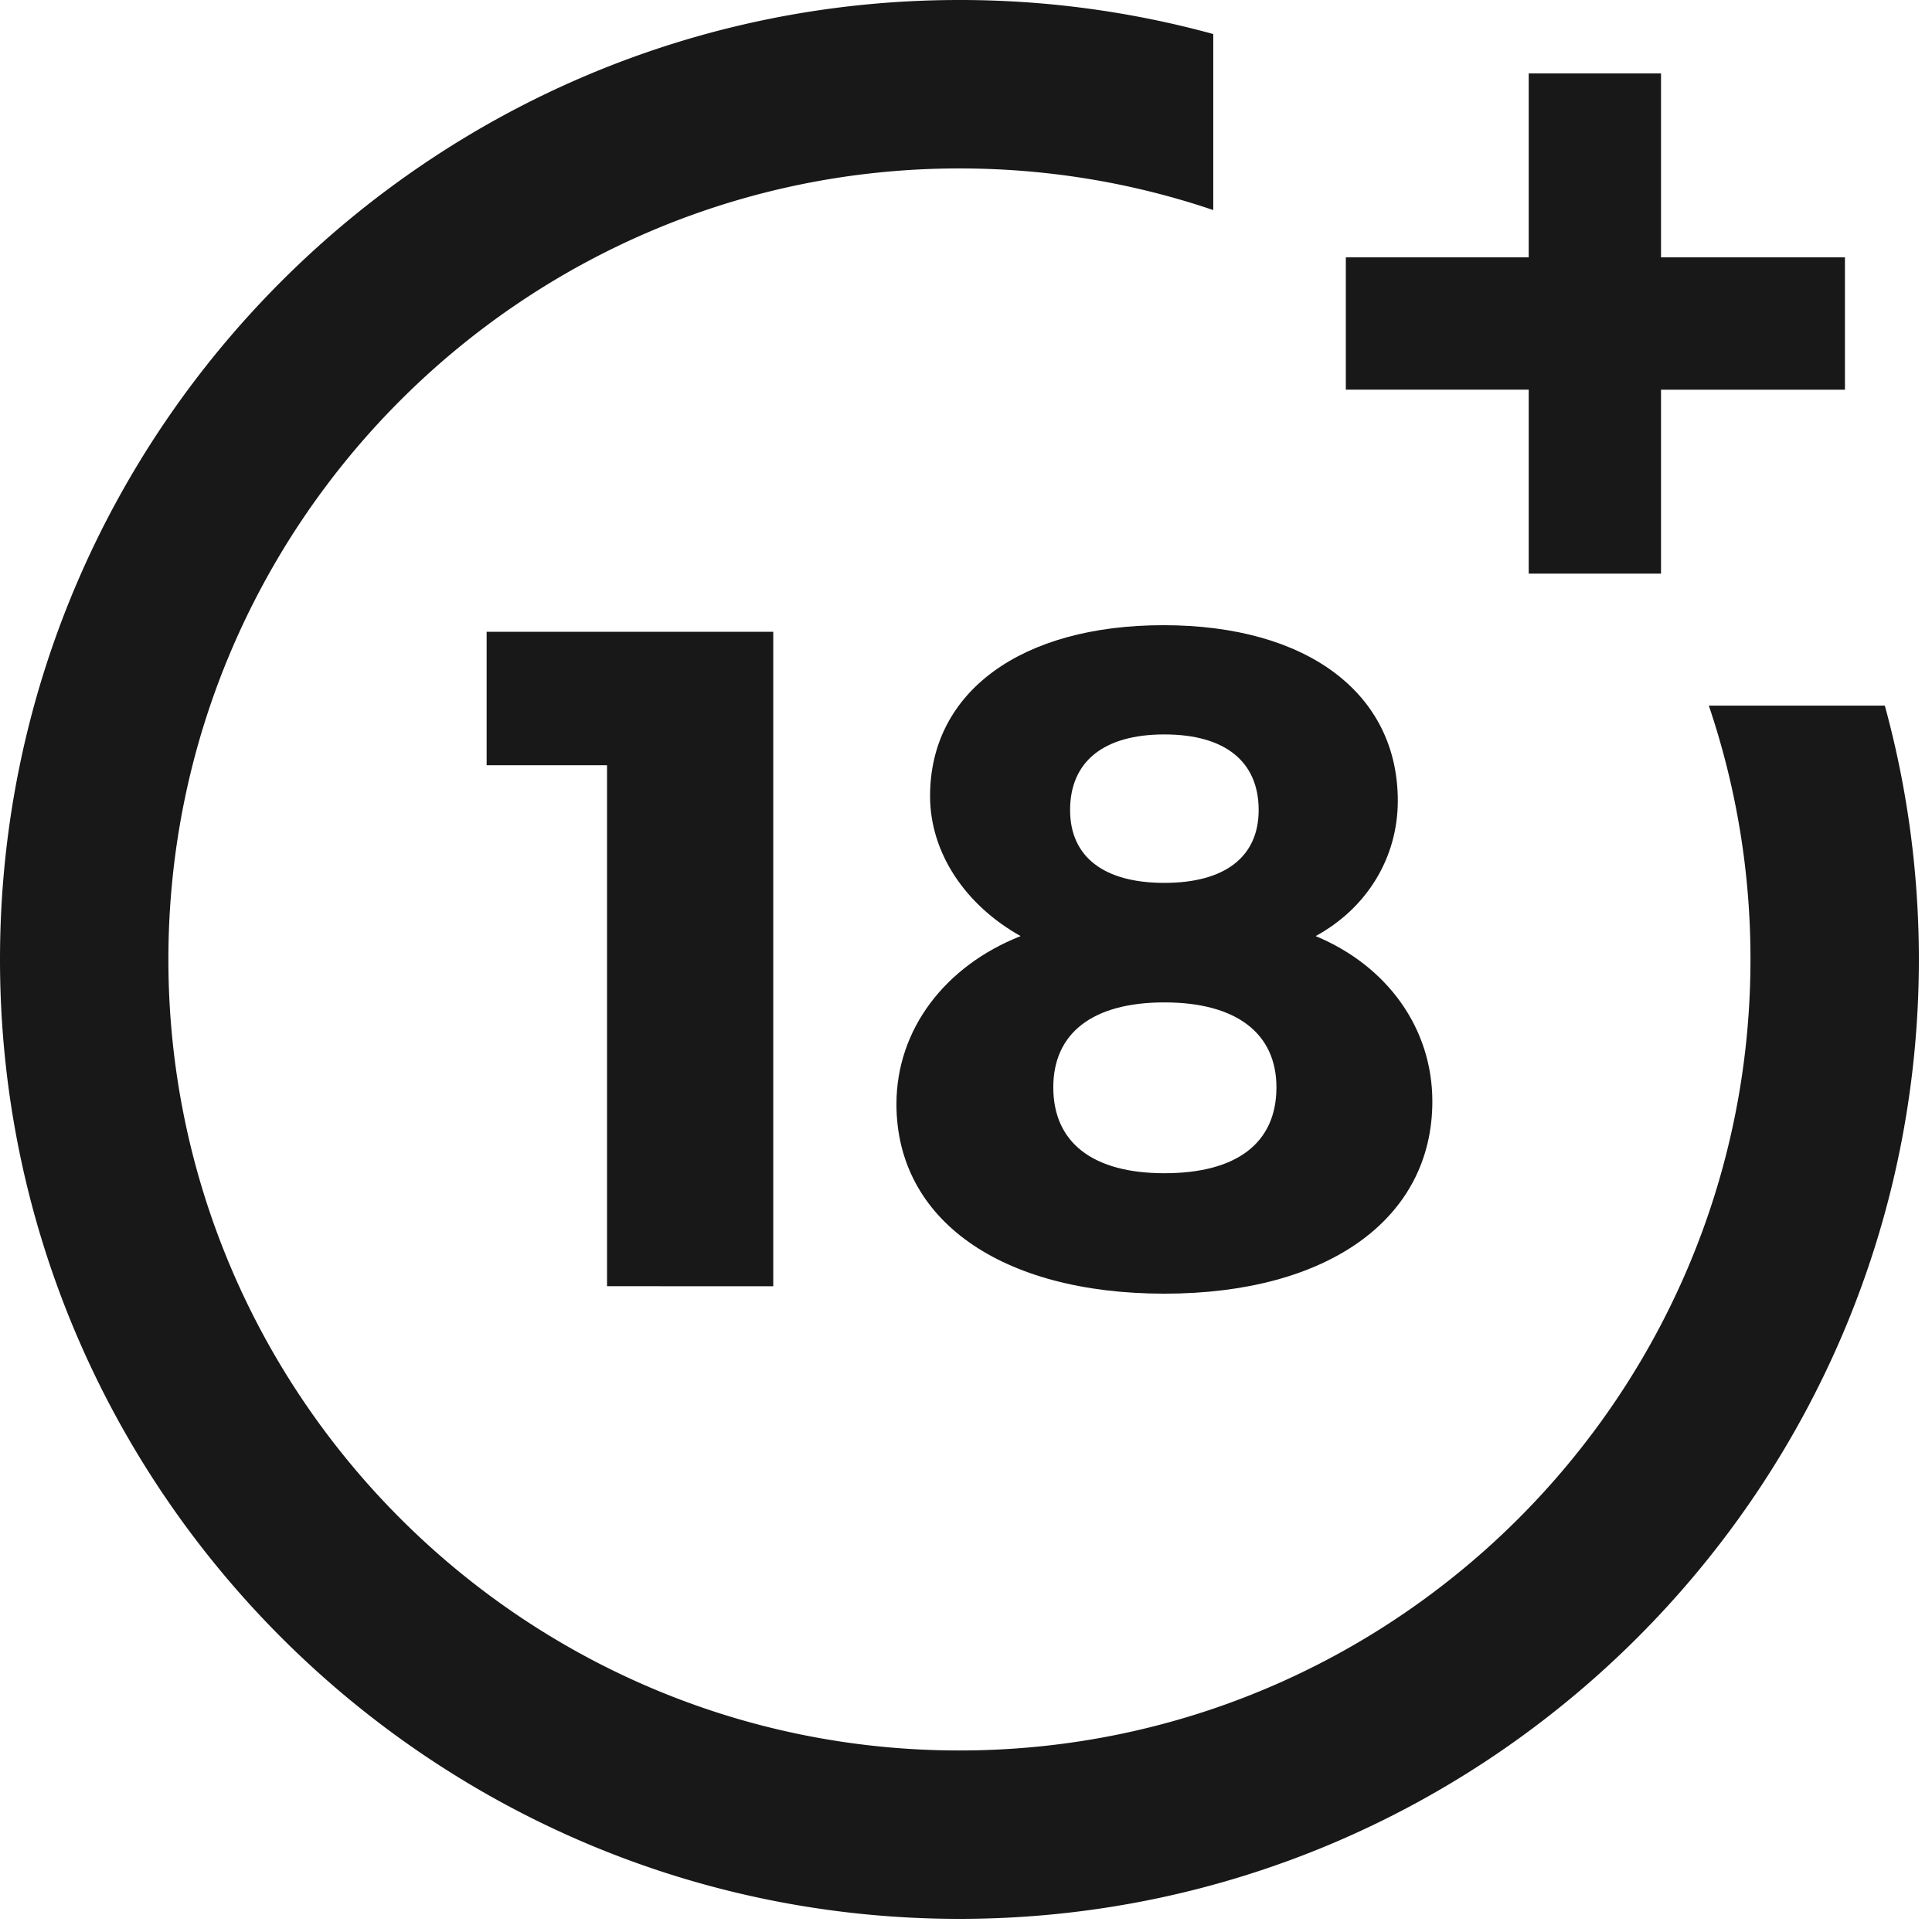
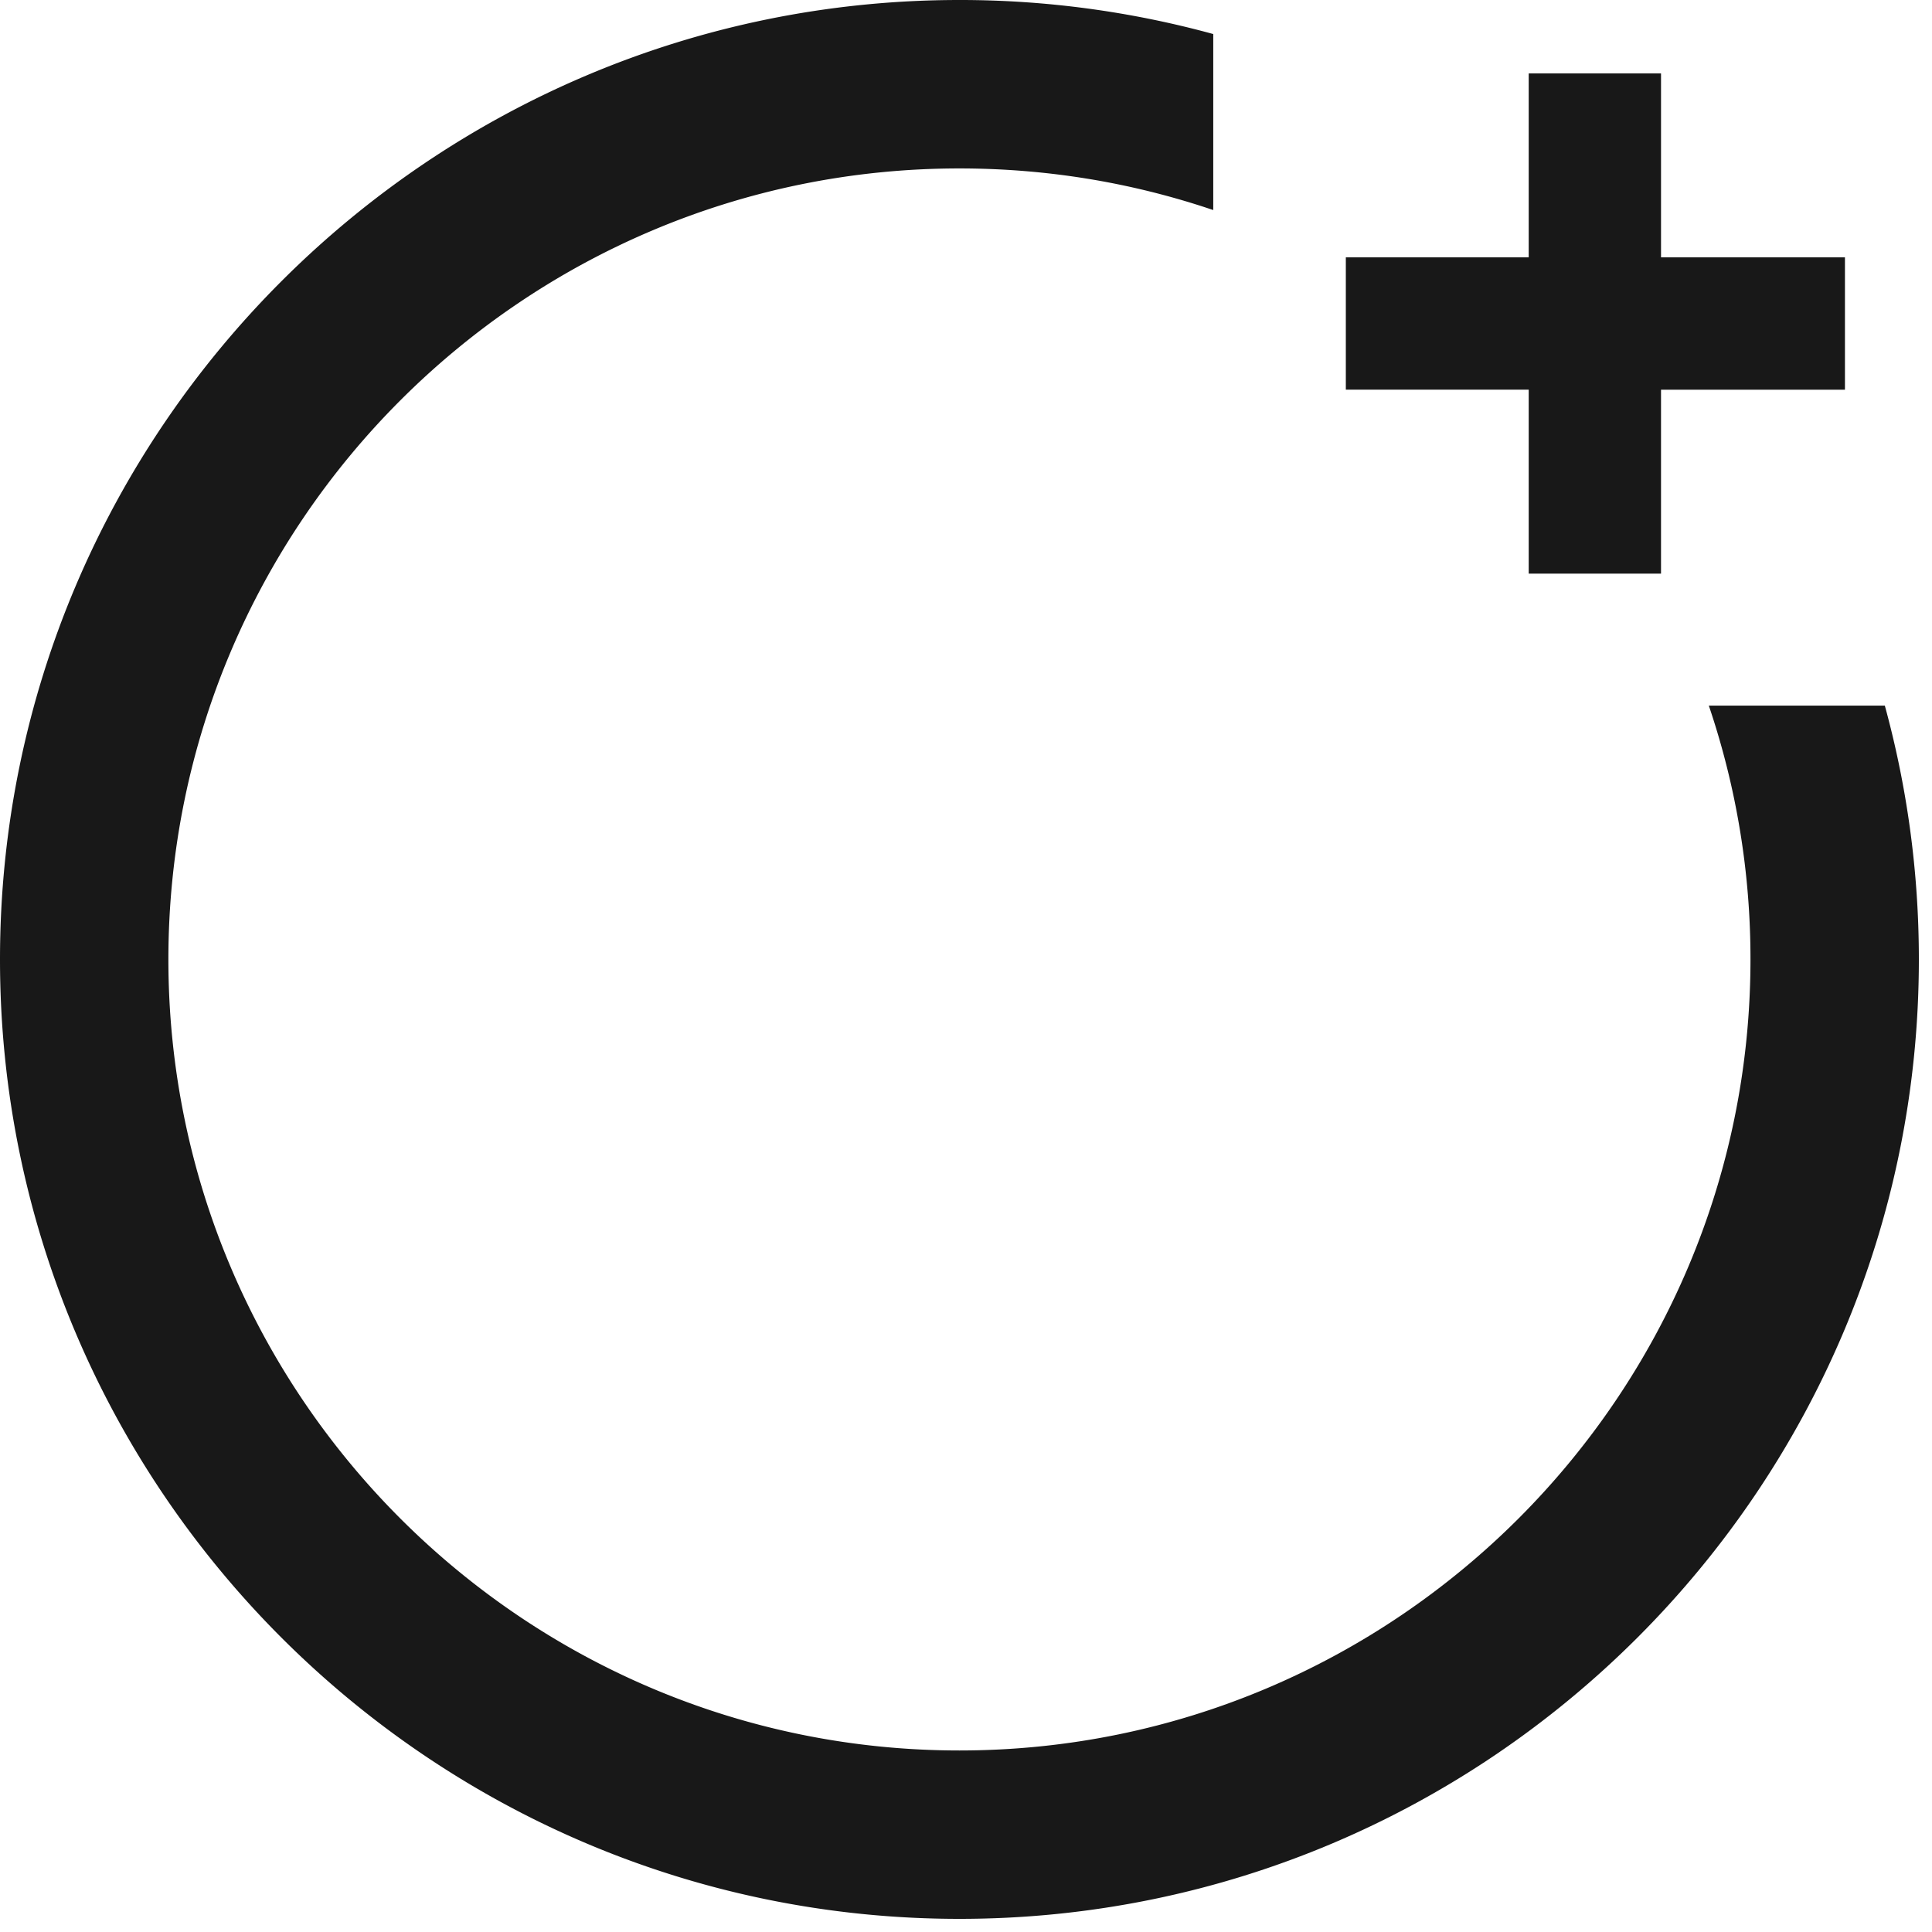
<svg xmlns="http://www.w3.org/2000/svg" width="50" height="50" fill="none">
  <script />
-   <path fill="#181818" d="M15.71 33.287V19.804h-3.116V16.35h7.418v16.938zM36.175 20.723c0 1.474-.797 2.778-2.126 3.503 1.86.773 3.02 2.392 3.02 4.277 0 3.044-2.706 4.977-6.934 4.977-4.229 0-6.935-1.909-6.935-4.905 0-1.933 1.256-3.576 3.214-4.349-1.426-.797-2.344-2.15-2.344-3.624 0-2.706 2.368-4.422 6.04-4.422 3.721 0 6.065 1.764 6.065 4.543m-8.916 7.417c0 1.426 1.015 2.223 2.876 2.223s2.899-.773 2.899-2.223c0-1.4-1.04-2.198-2.9-2.198s-2.875.797-2.875 2.198m.435-7.176c0 1.209.87 1.885 2.44 1.885s2.44-.677 2.44-1.885c0-1.256-.87-1.957-2.44-1.957s-2.44.701-2.44 1.957" />
  <path fill="#181818" d="M44.224 18.261a20.4 20.4 0 0 1 1.078 6.569c0 11.288-9.184 20.472-20.472 20.472S4.358 36.118 4.358 24.83 13.542 4.359 24.83 4.359c2.251 0 4.459.362 6.569 1.077V.881A24.8 24.8 0 0 0 24.829 0C11.14 0 0 11.139 0 24.83s11.139 24.83 24.83 24.83 24.83-11.139 24.83-24.83c0-2.236-.297-4.437-.881-6.569z" />
  <path fill="#181818" d="M42.987 6.66V1.9h-3.424v4.76H34.83v3.424h4.733v4.761h3.424v-4.76h4.76V6.66z" />
</svg>